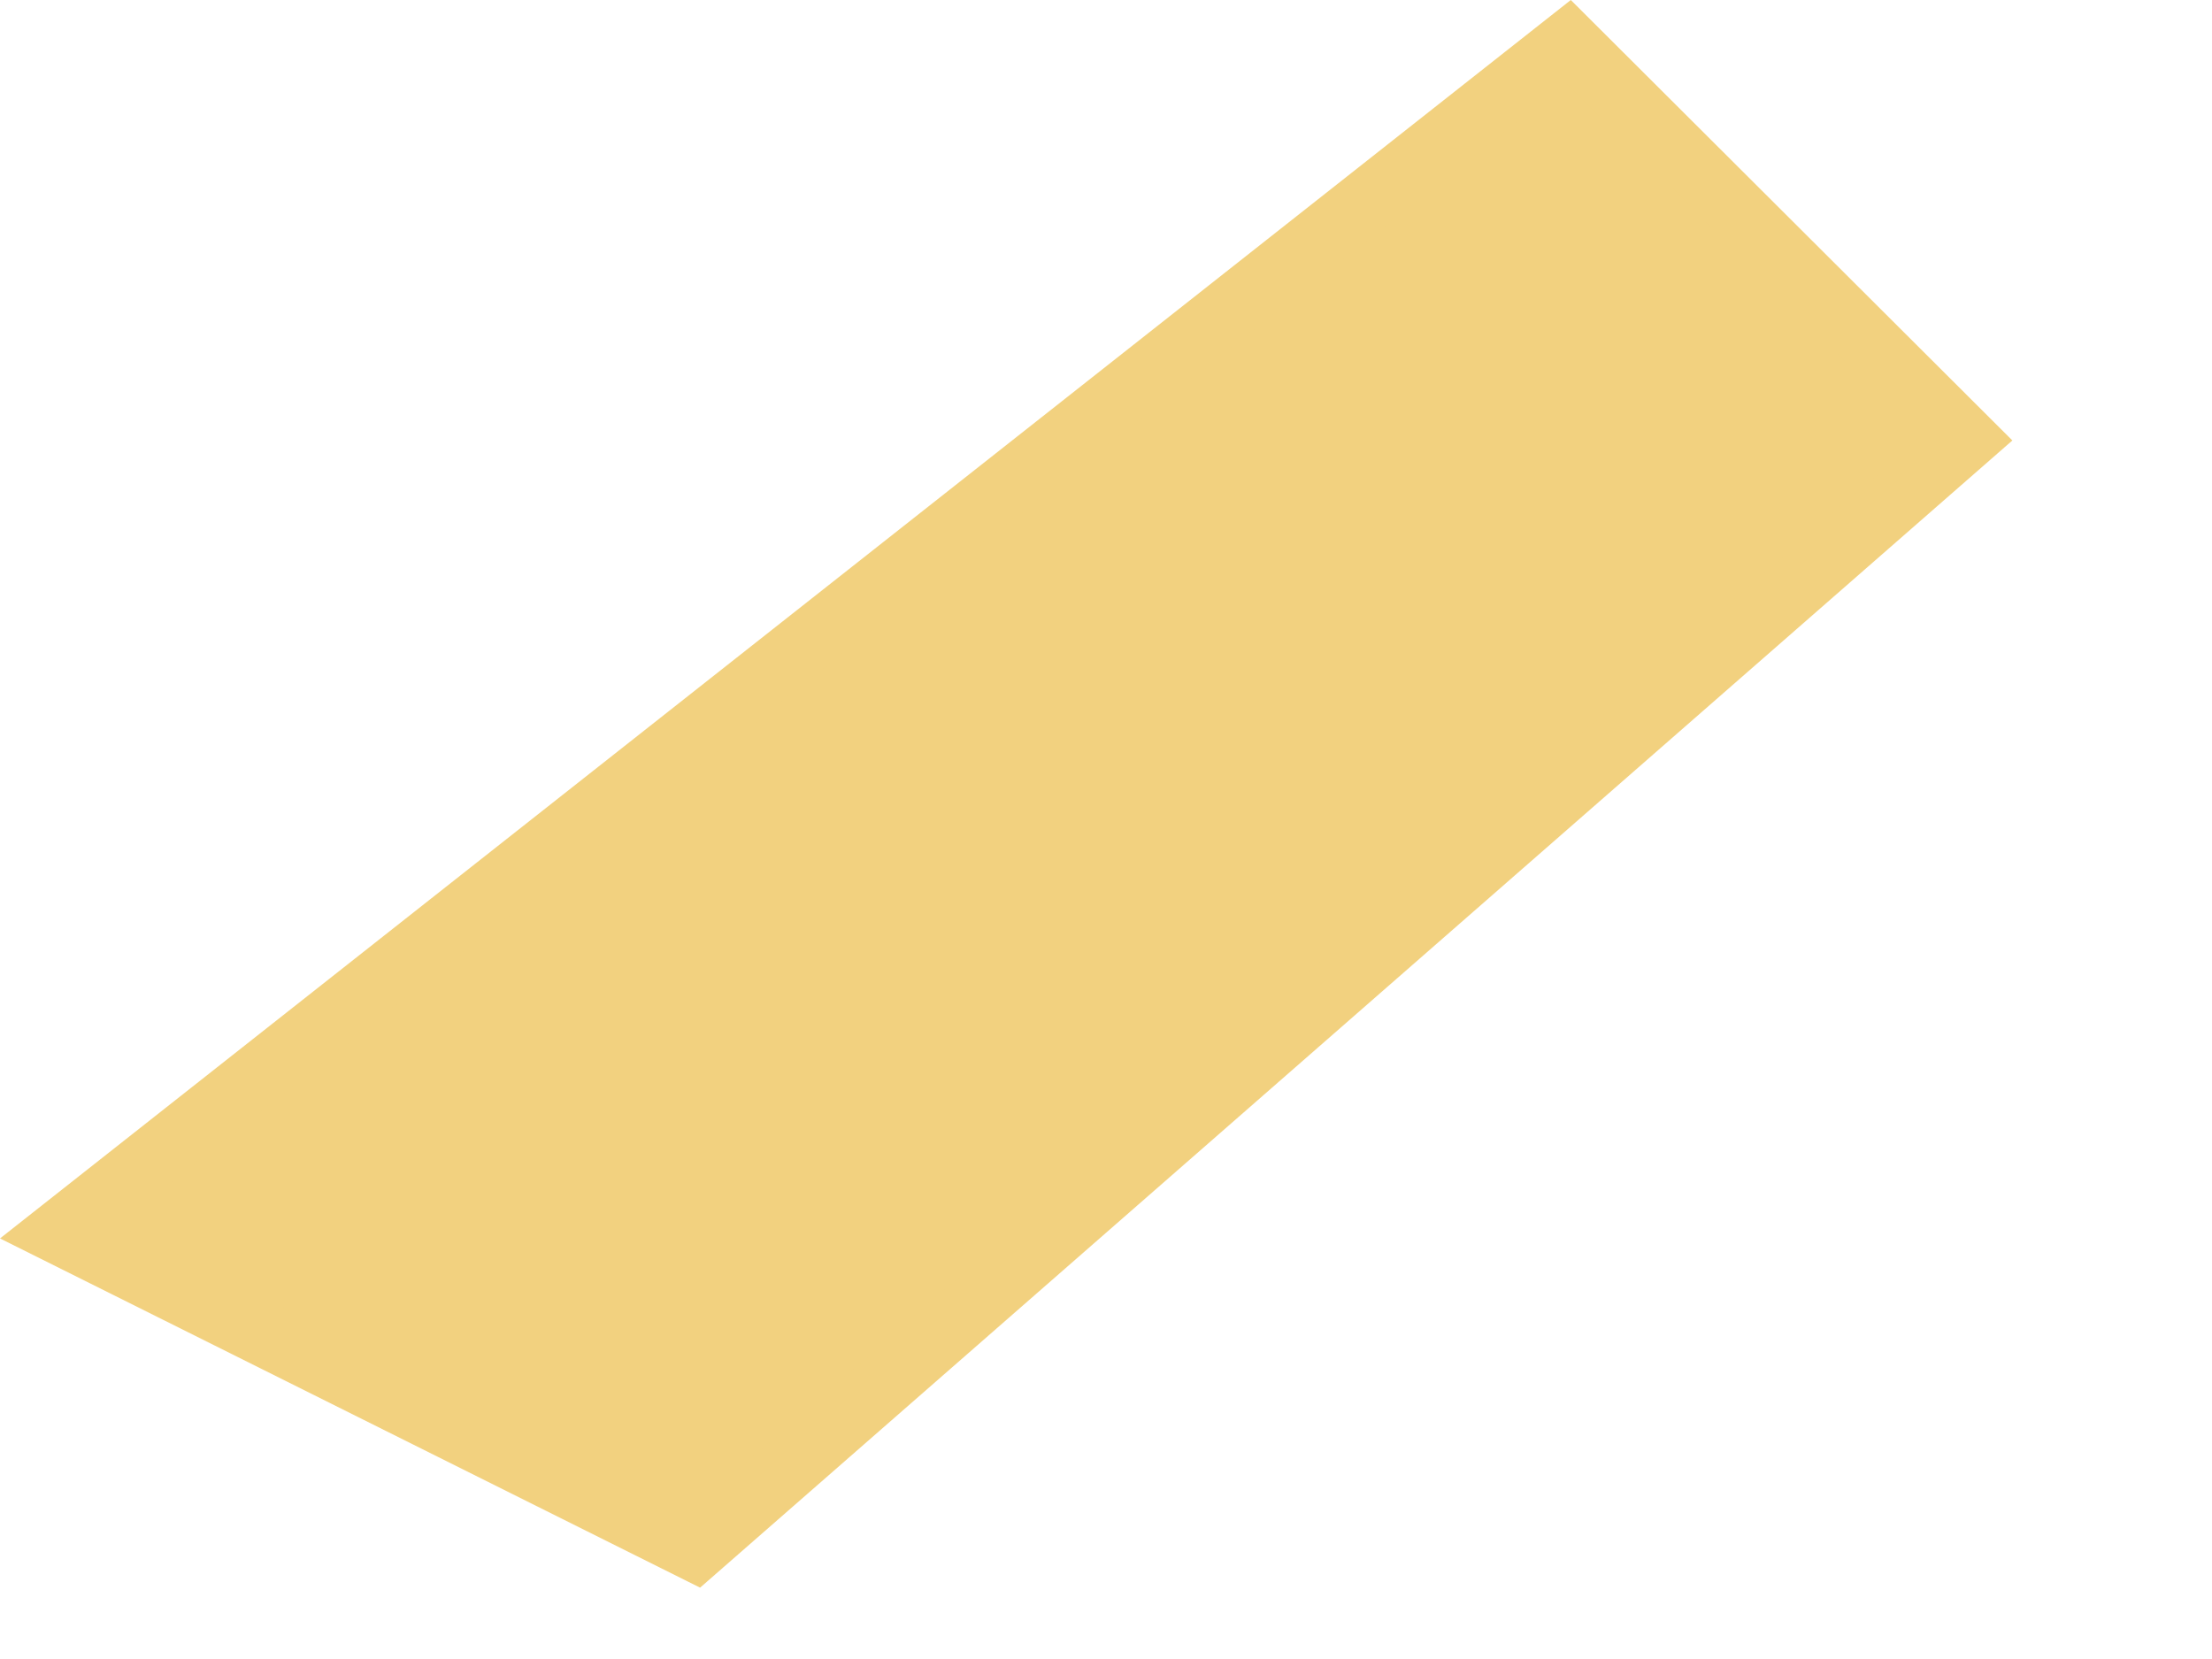
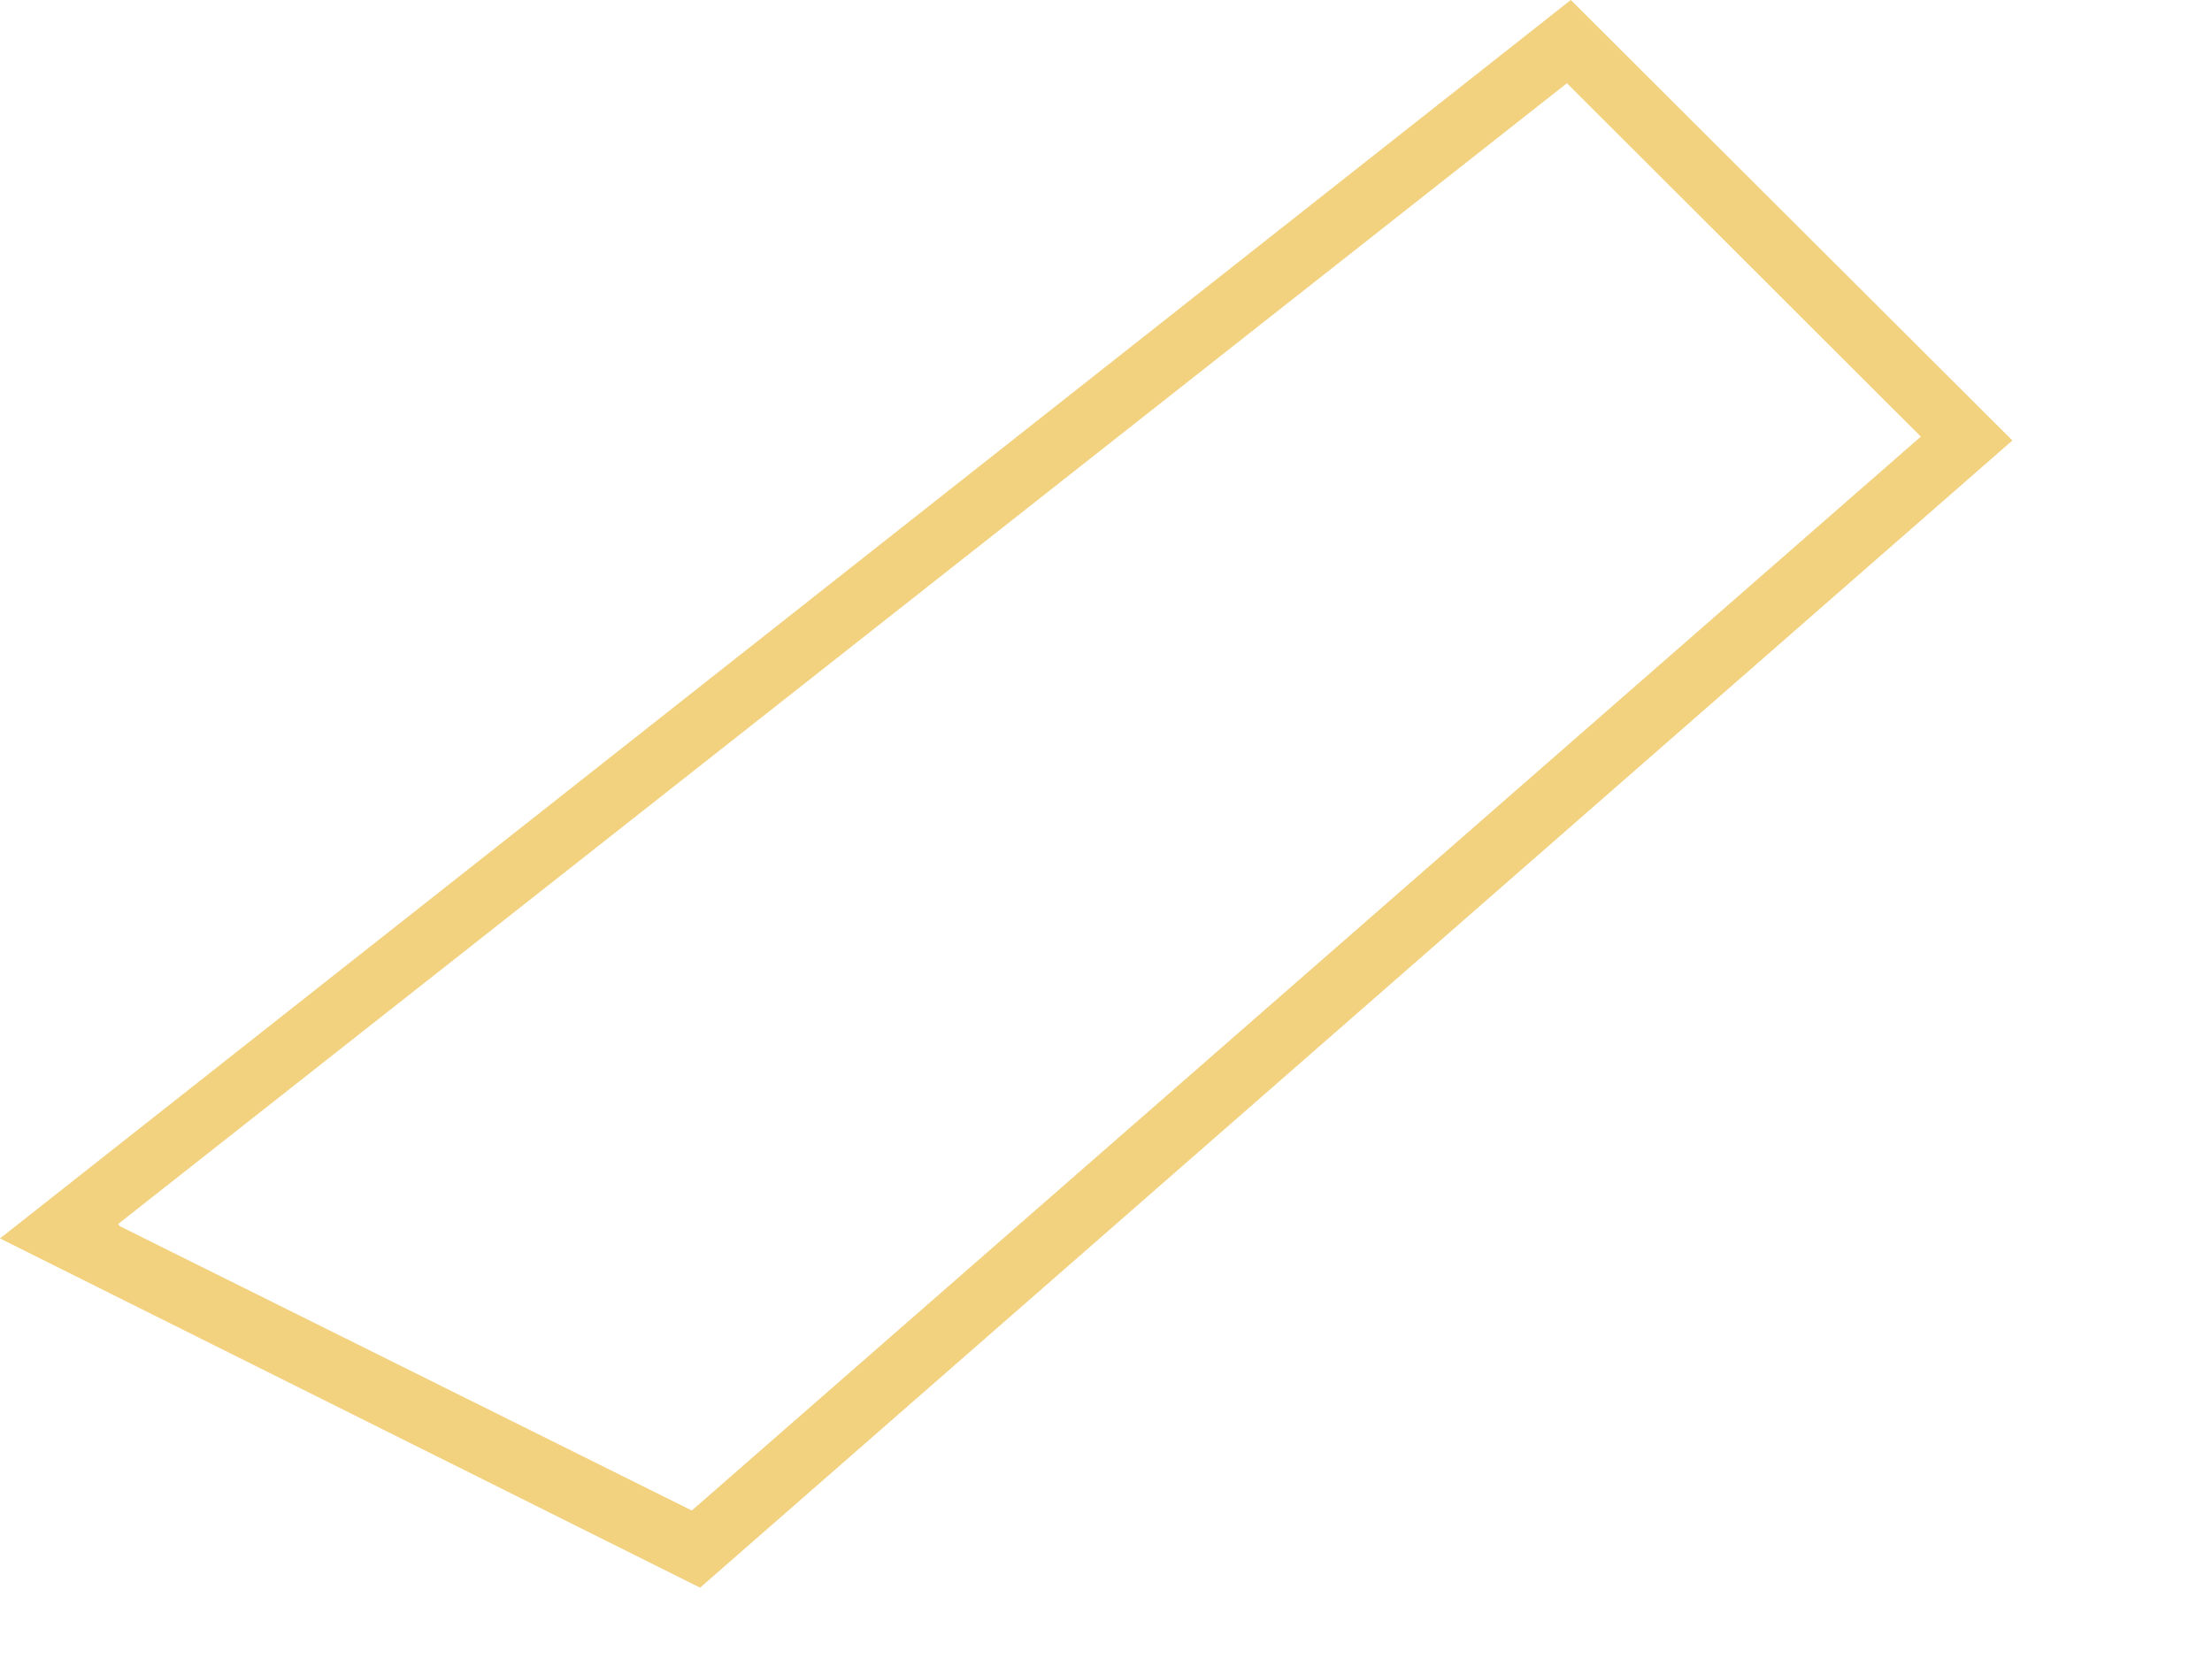
<svg xmlns="http://www.w3.org/2000/svg" fill="none" height="100%" overflow="visible" preserveAspectRatio="none" style="display: block;" viewBox="0 0 8 6" width="100%">
  <g id="Group">
-     <path d="M0.221 4.457L2.517 5.602L7.116 1.593L5.681 0.154L0.221 4.457Z" fill="#F2D17F" id="Vector" />
    <path d="M2.532 5.742L0 4.479L5.681 0L7.278 1.593L2.532 5.742ZM0.434 4.435L2.502 5.463L6.947 1.579L5.667 0.301L0.427 4.427L0.434 4.435Z" fill="#F2D17F" id="Vector_2" />
  </g>
</svg>